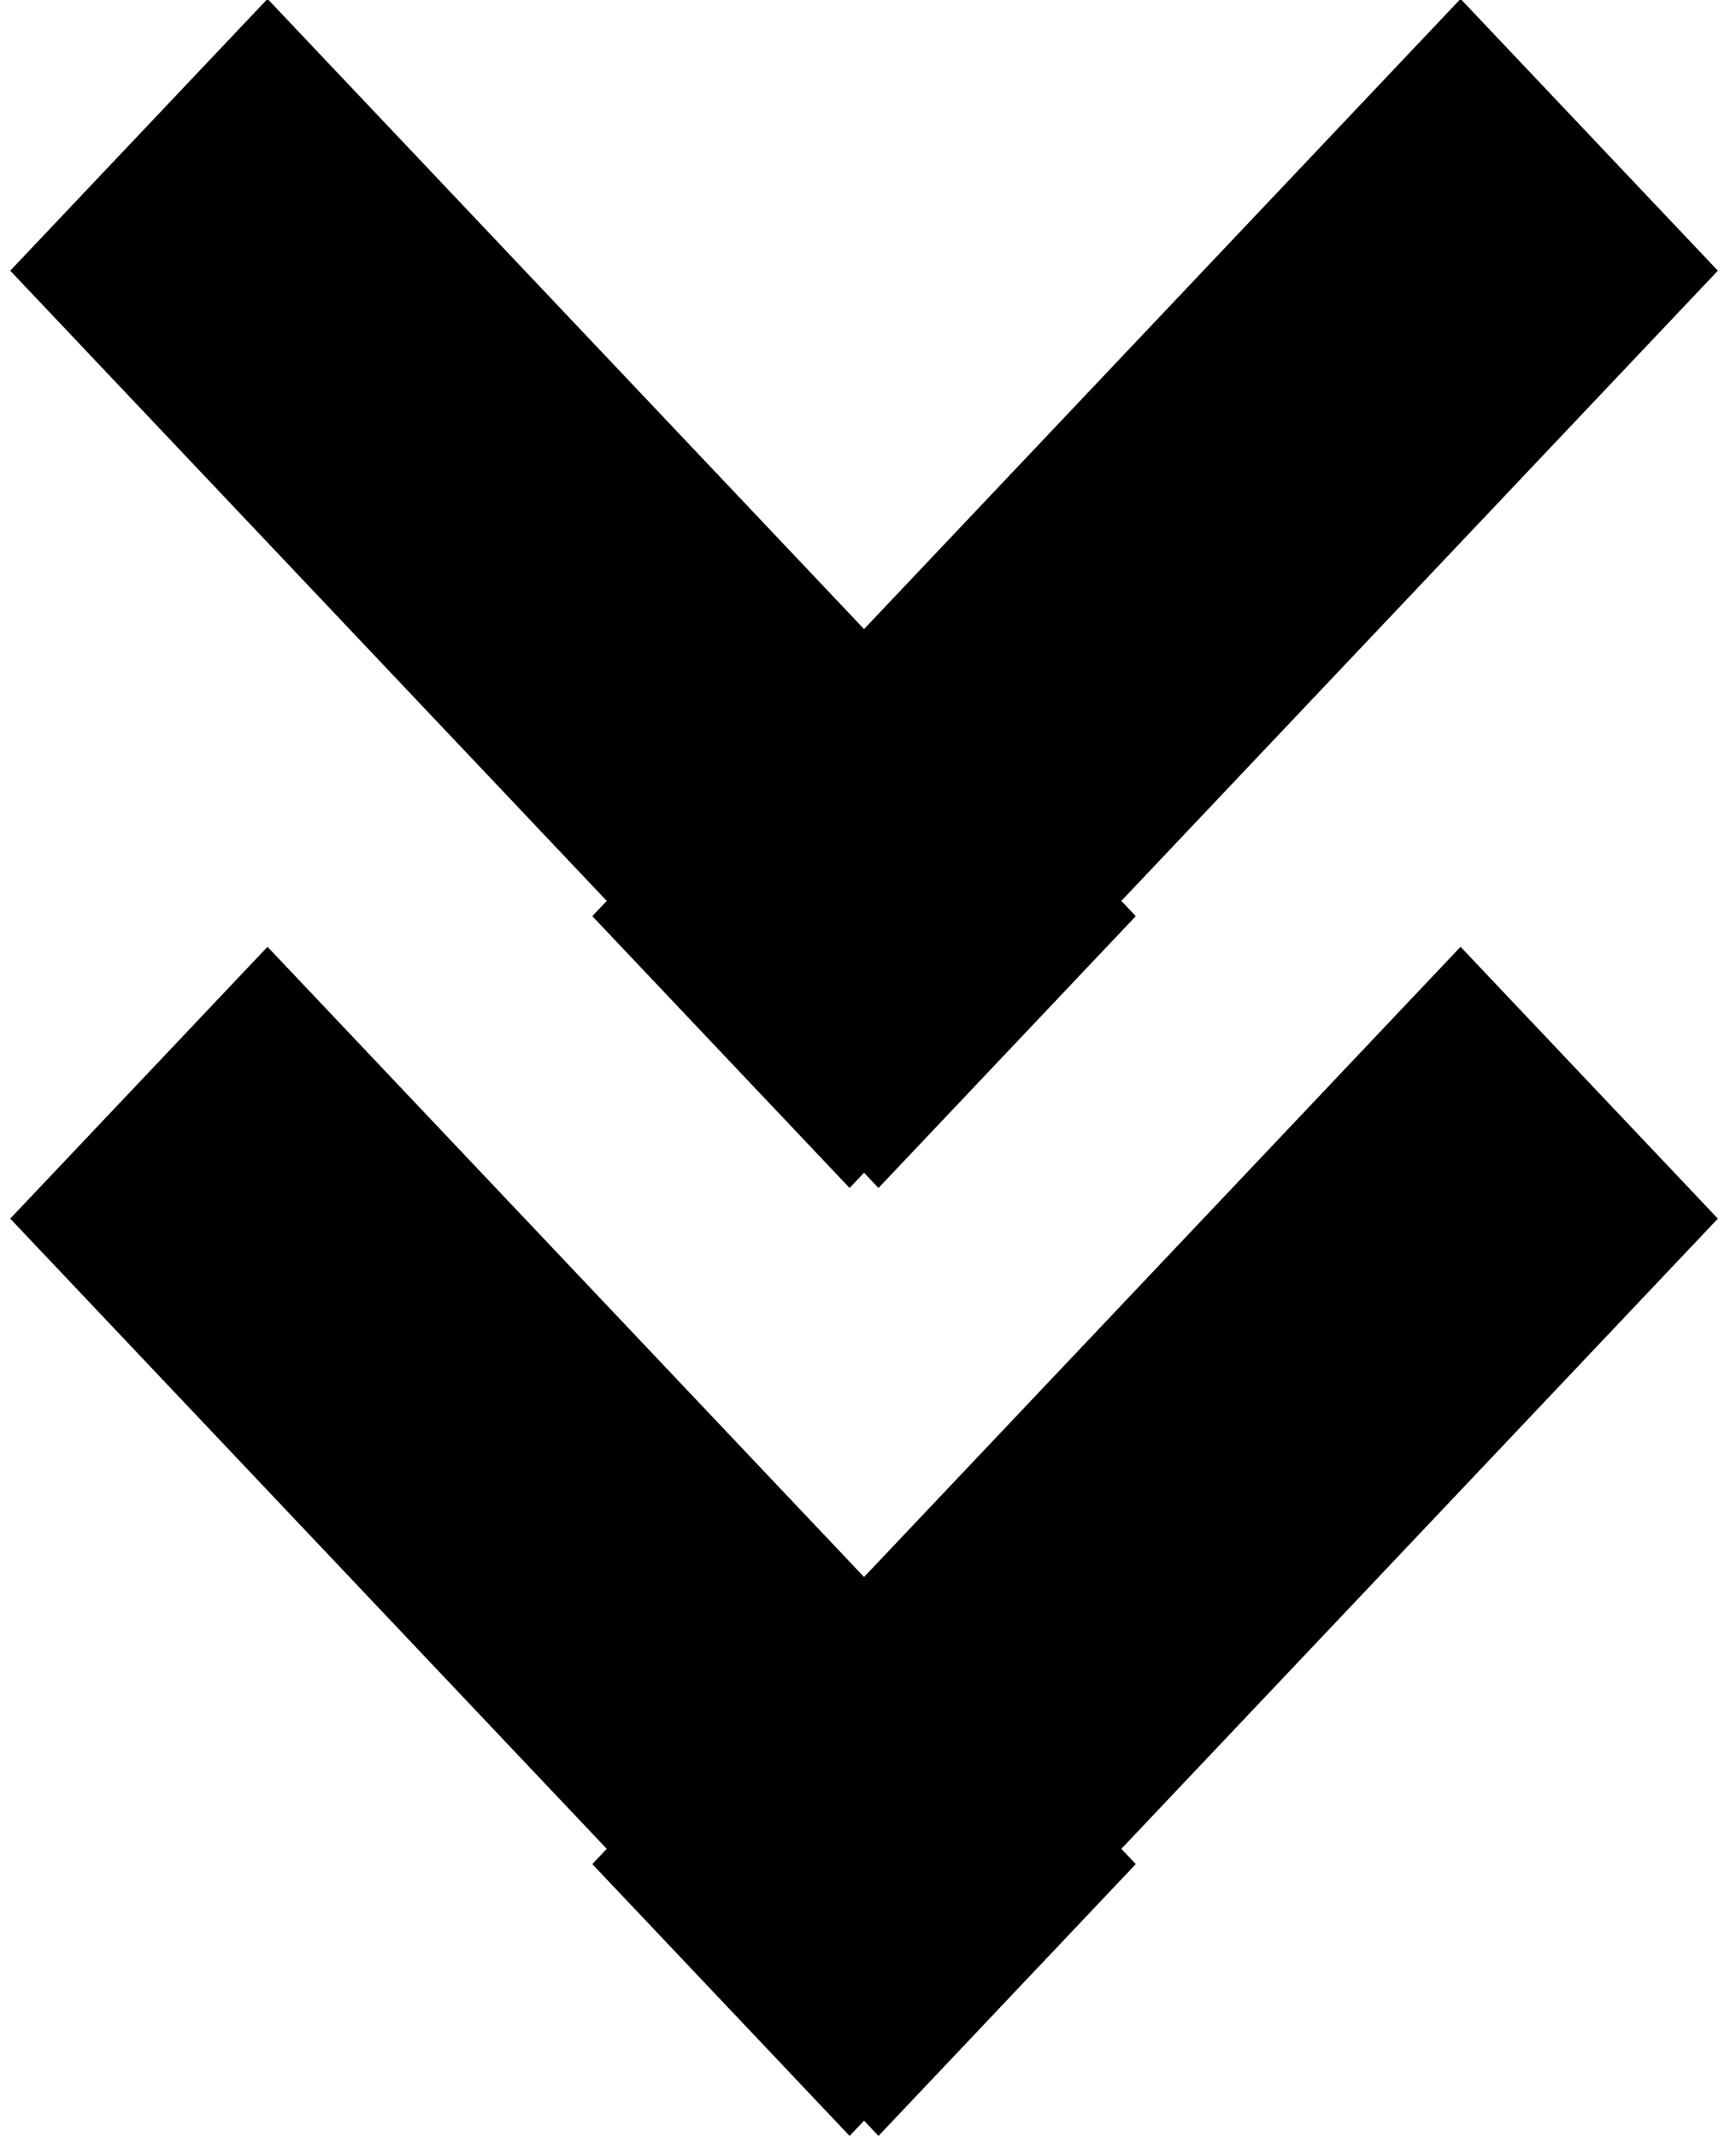
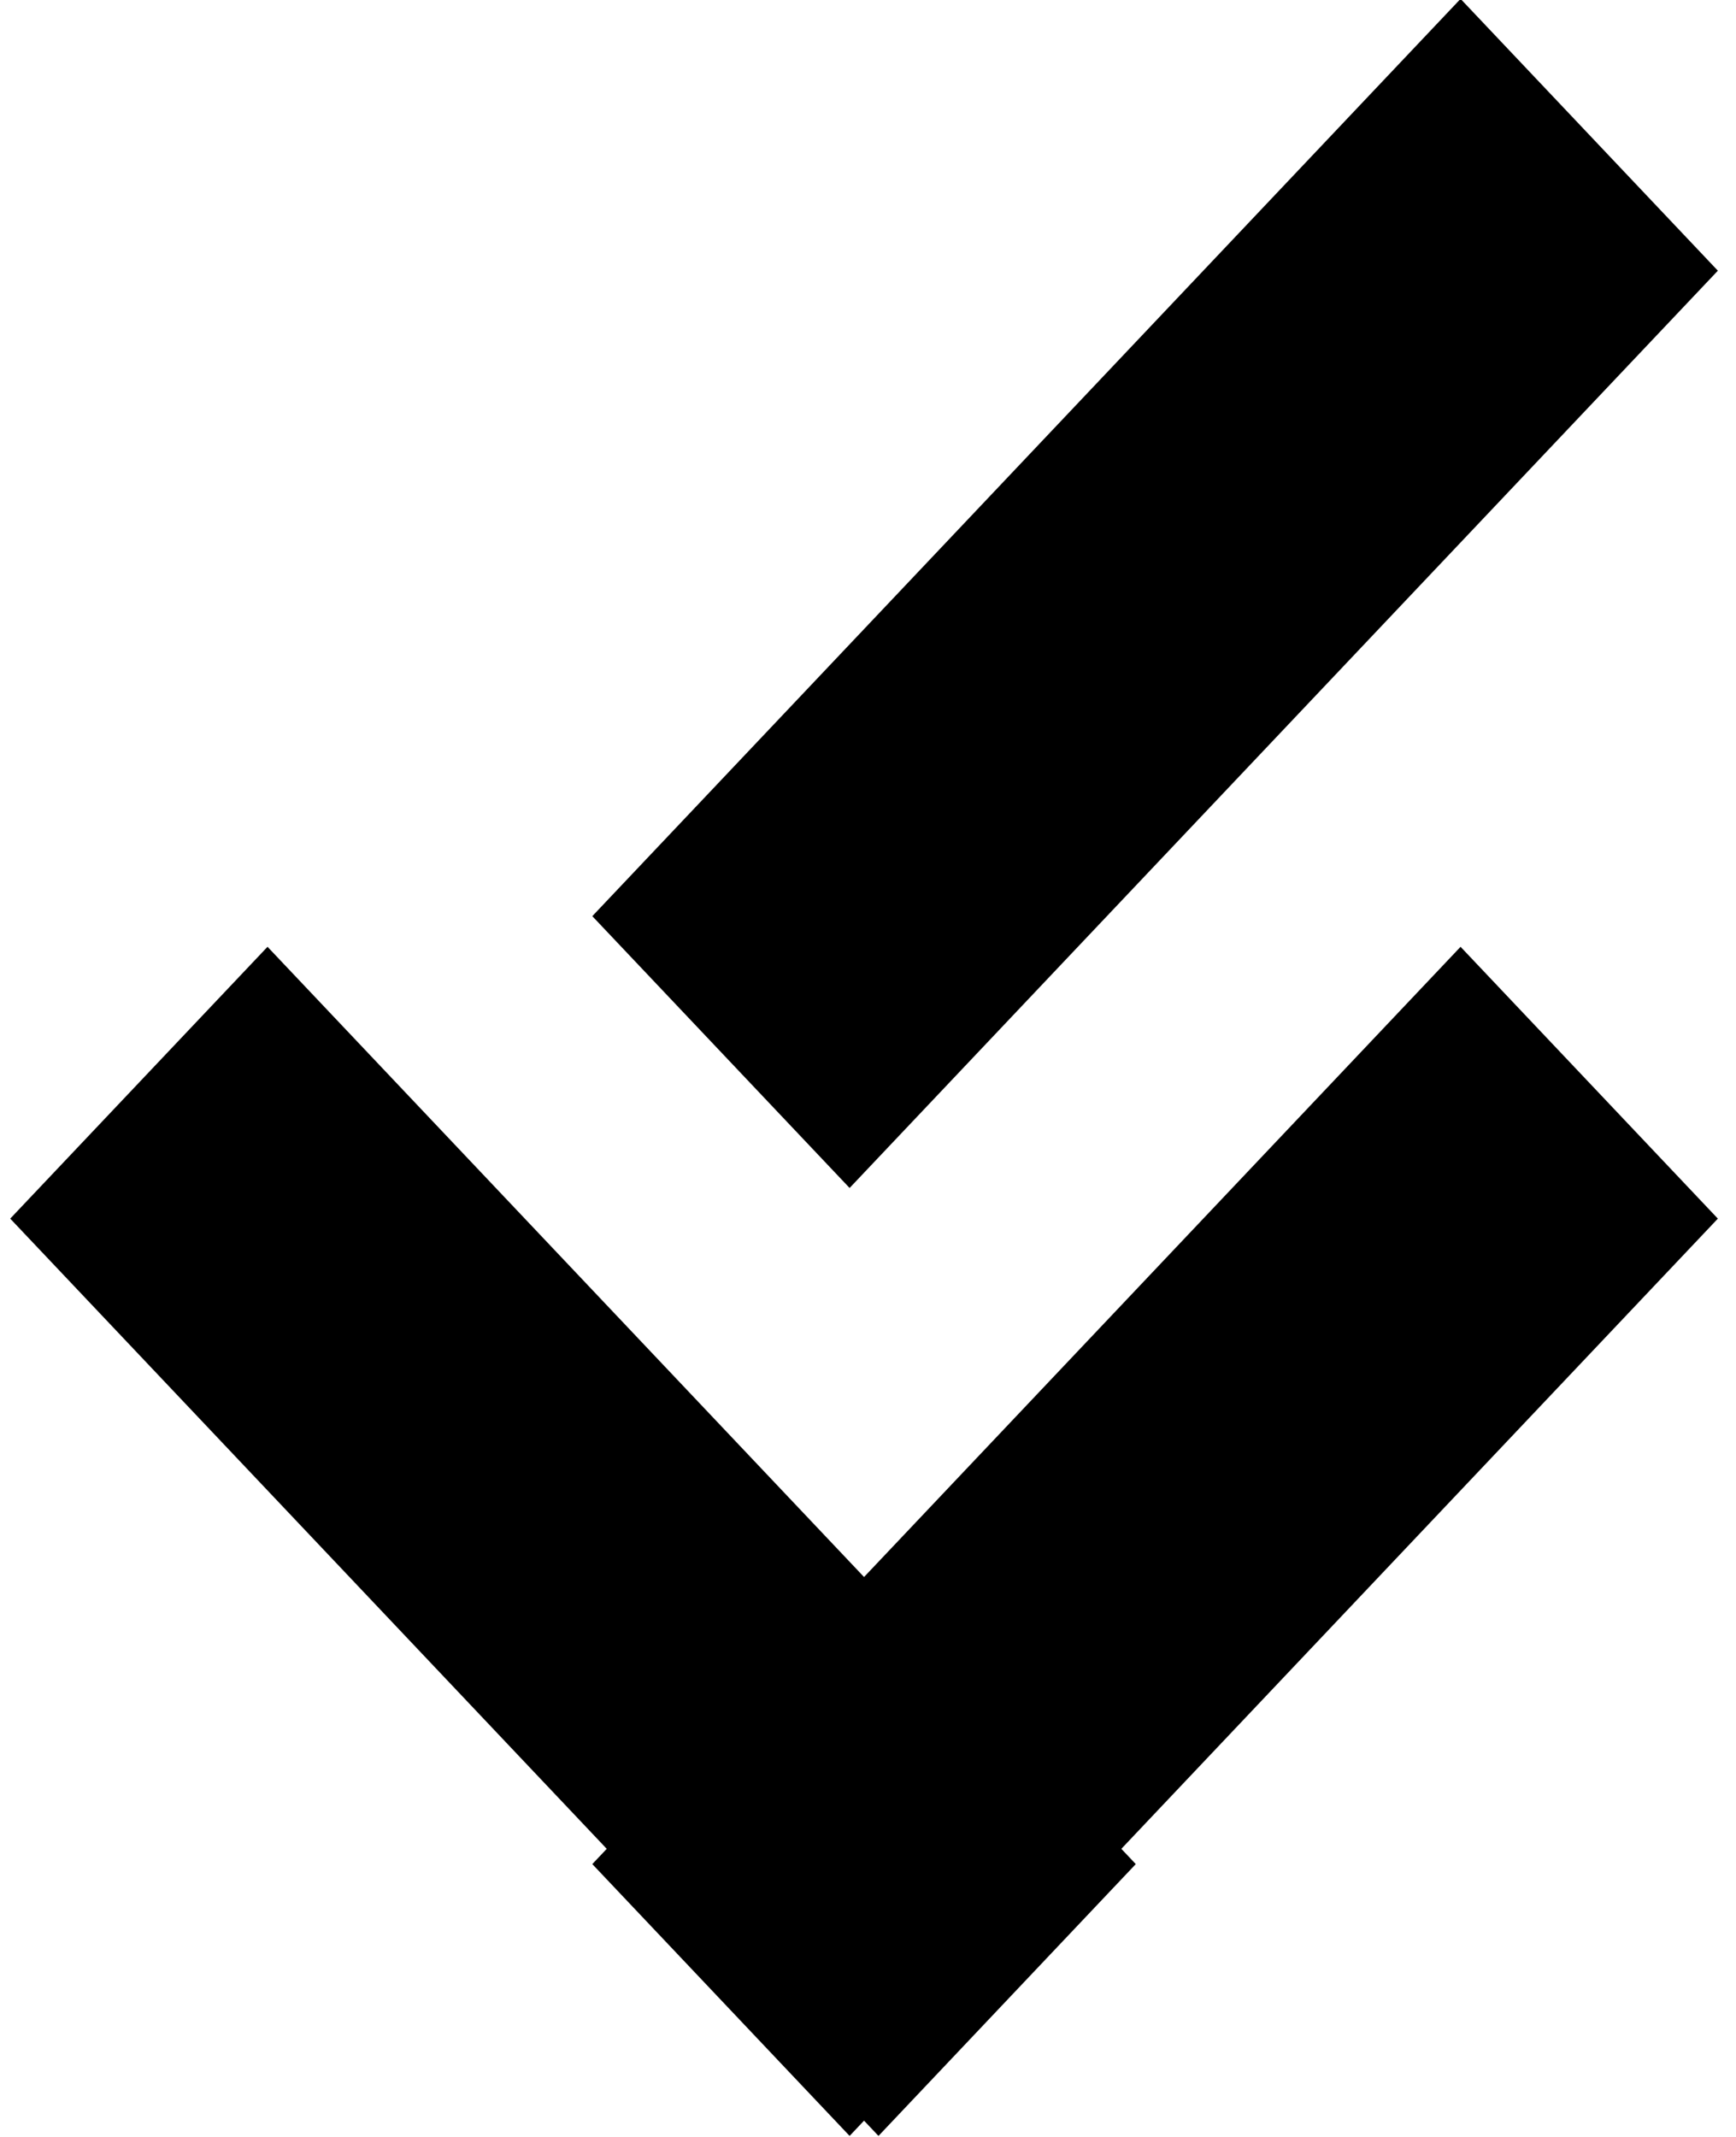
<svg xmlns="http://www.w3.org/2000/svg" width="100%" height="100%" viewBox="0 0 65 80" version="1.1" xml:space="preserve" style="fill-rule:evenodd;clip-rule:evenodd;stroke-linejoin:round;stroke-miterlimit:2;">
  <g transform="matrix(1,0,0,1,-1385.02,-804.09)">
    <g transform="matrix(0.888,0,0,0.938,-59.738,54.841)">
      <g transform="matrix(1,0,0,1,218.267,56.998)">
        <g transform="matrix(0.307,0.307,-0.716,0.716,1553.6,-210.063)">
-           <rect x="1332.55" y="757.961" width="119.251" height="15.152" />
-         </g>
+           </g>
        <g transform="matrix(-0.307,0.307,0.716,0.716,1336.69,-210.063)">
          <rect x="1332.55" y="757.961" width="119.251" height="15.152" />
        </g>
      </g>
      <g transform="matrix(1,0,0,1,218.267,94.831)">
        <g transform="matrix(0.307,0.307,-0.716,0.716,1553.6,-210.063)">
          <rect x="1332.55" y="757.961" width="119.251" height="15.152" />
        </g>
        <g transform="matrix(-0.307,0.307,0.716,0.716,1336.69,-210.063)">
          <rect x="1332.55" y="757.961" width="119.251" height="15.152" />
        </g>
      </g>
    </g>
  </g>
</svg>